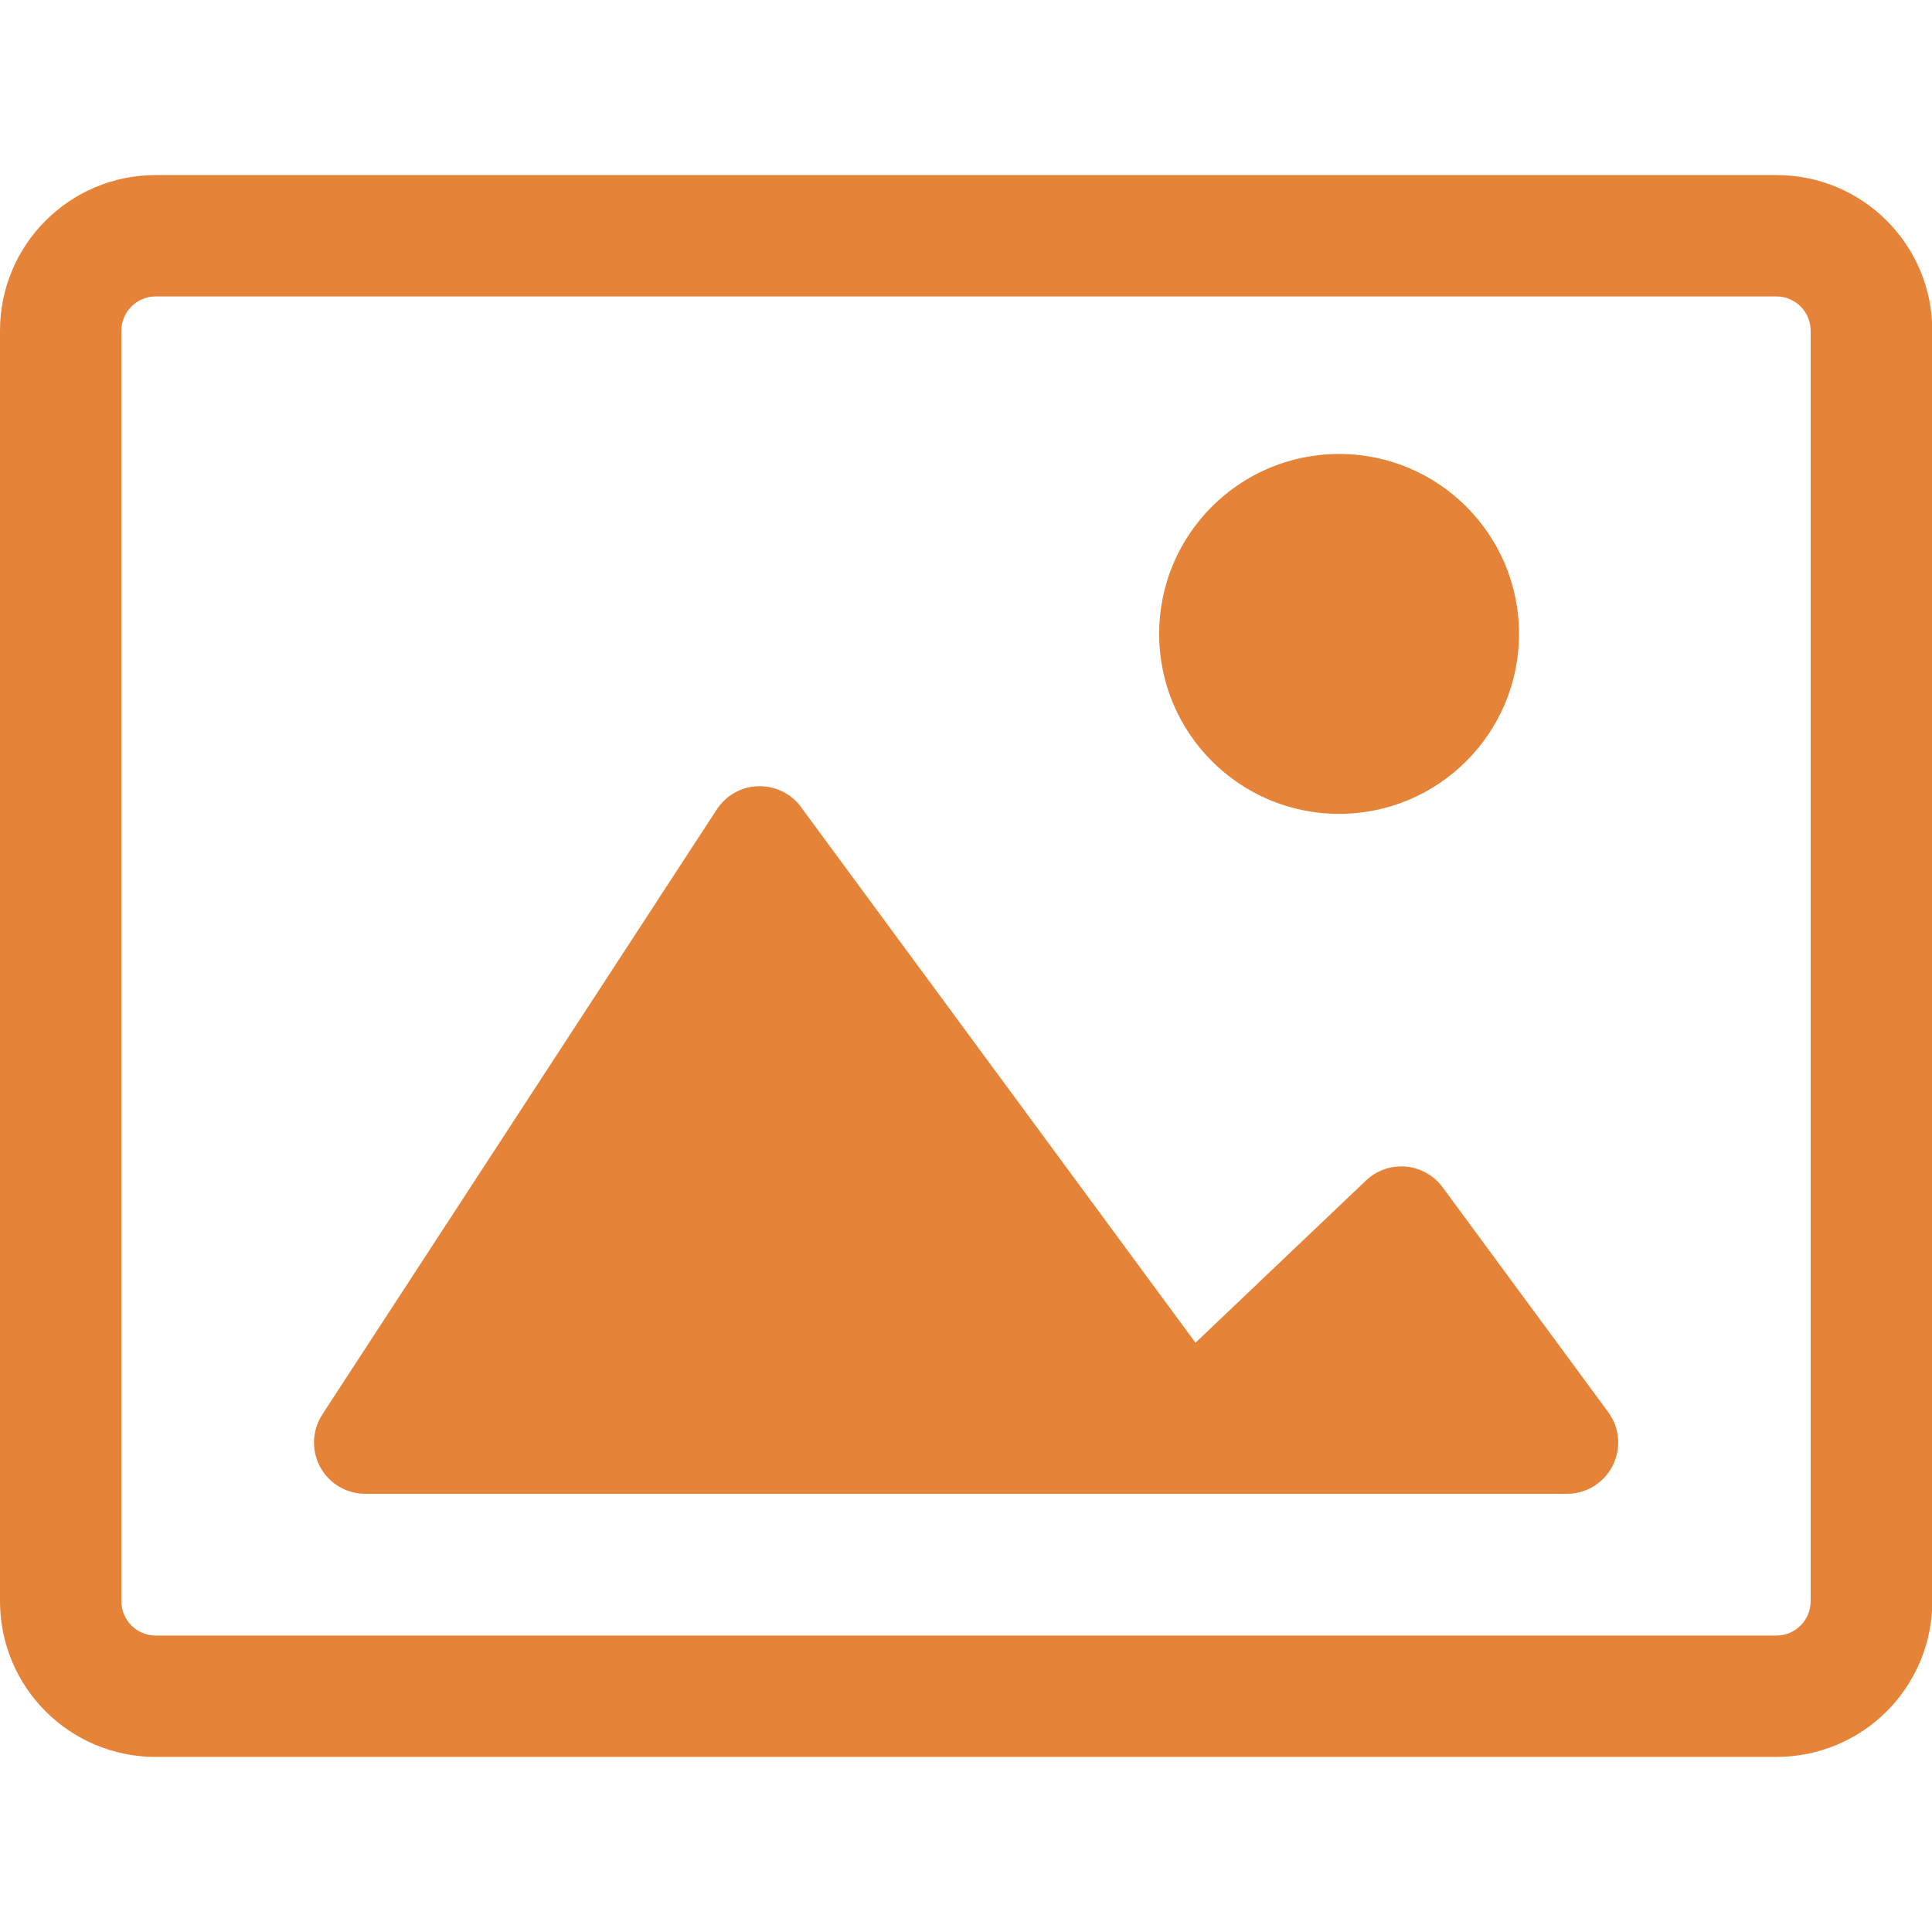
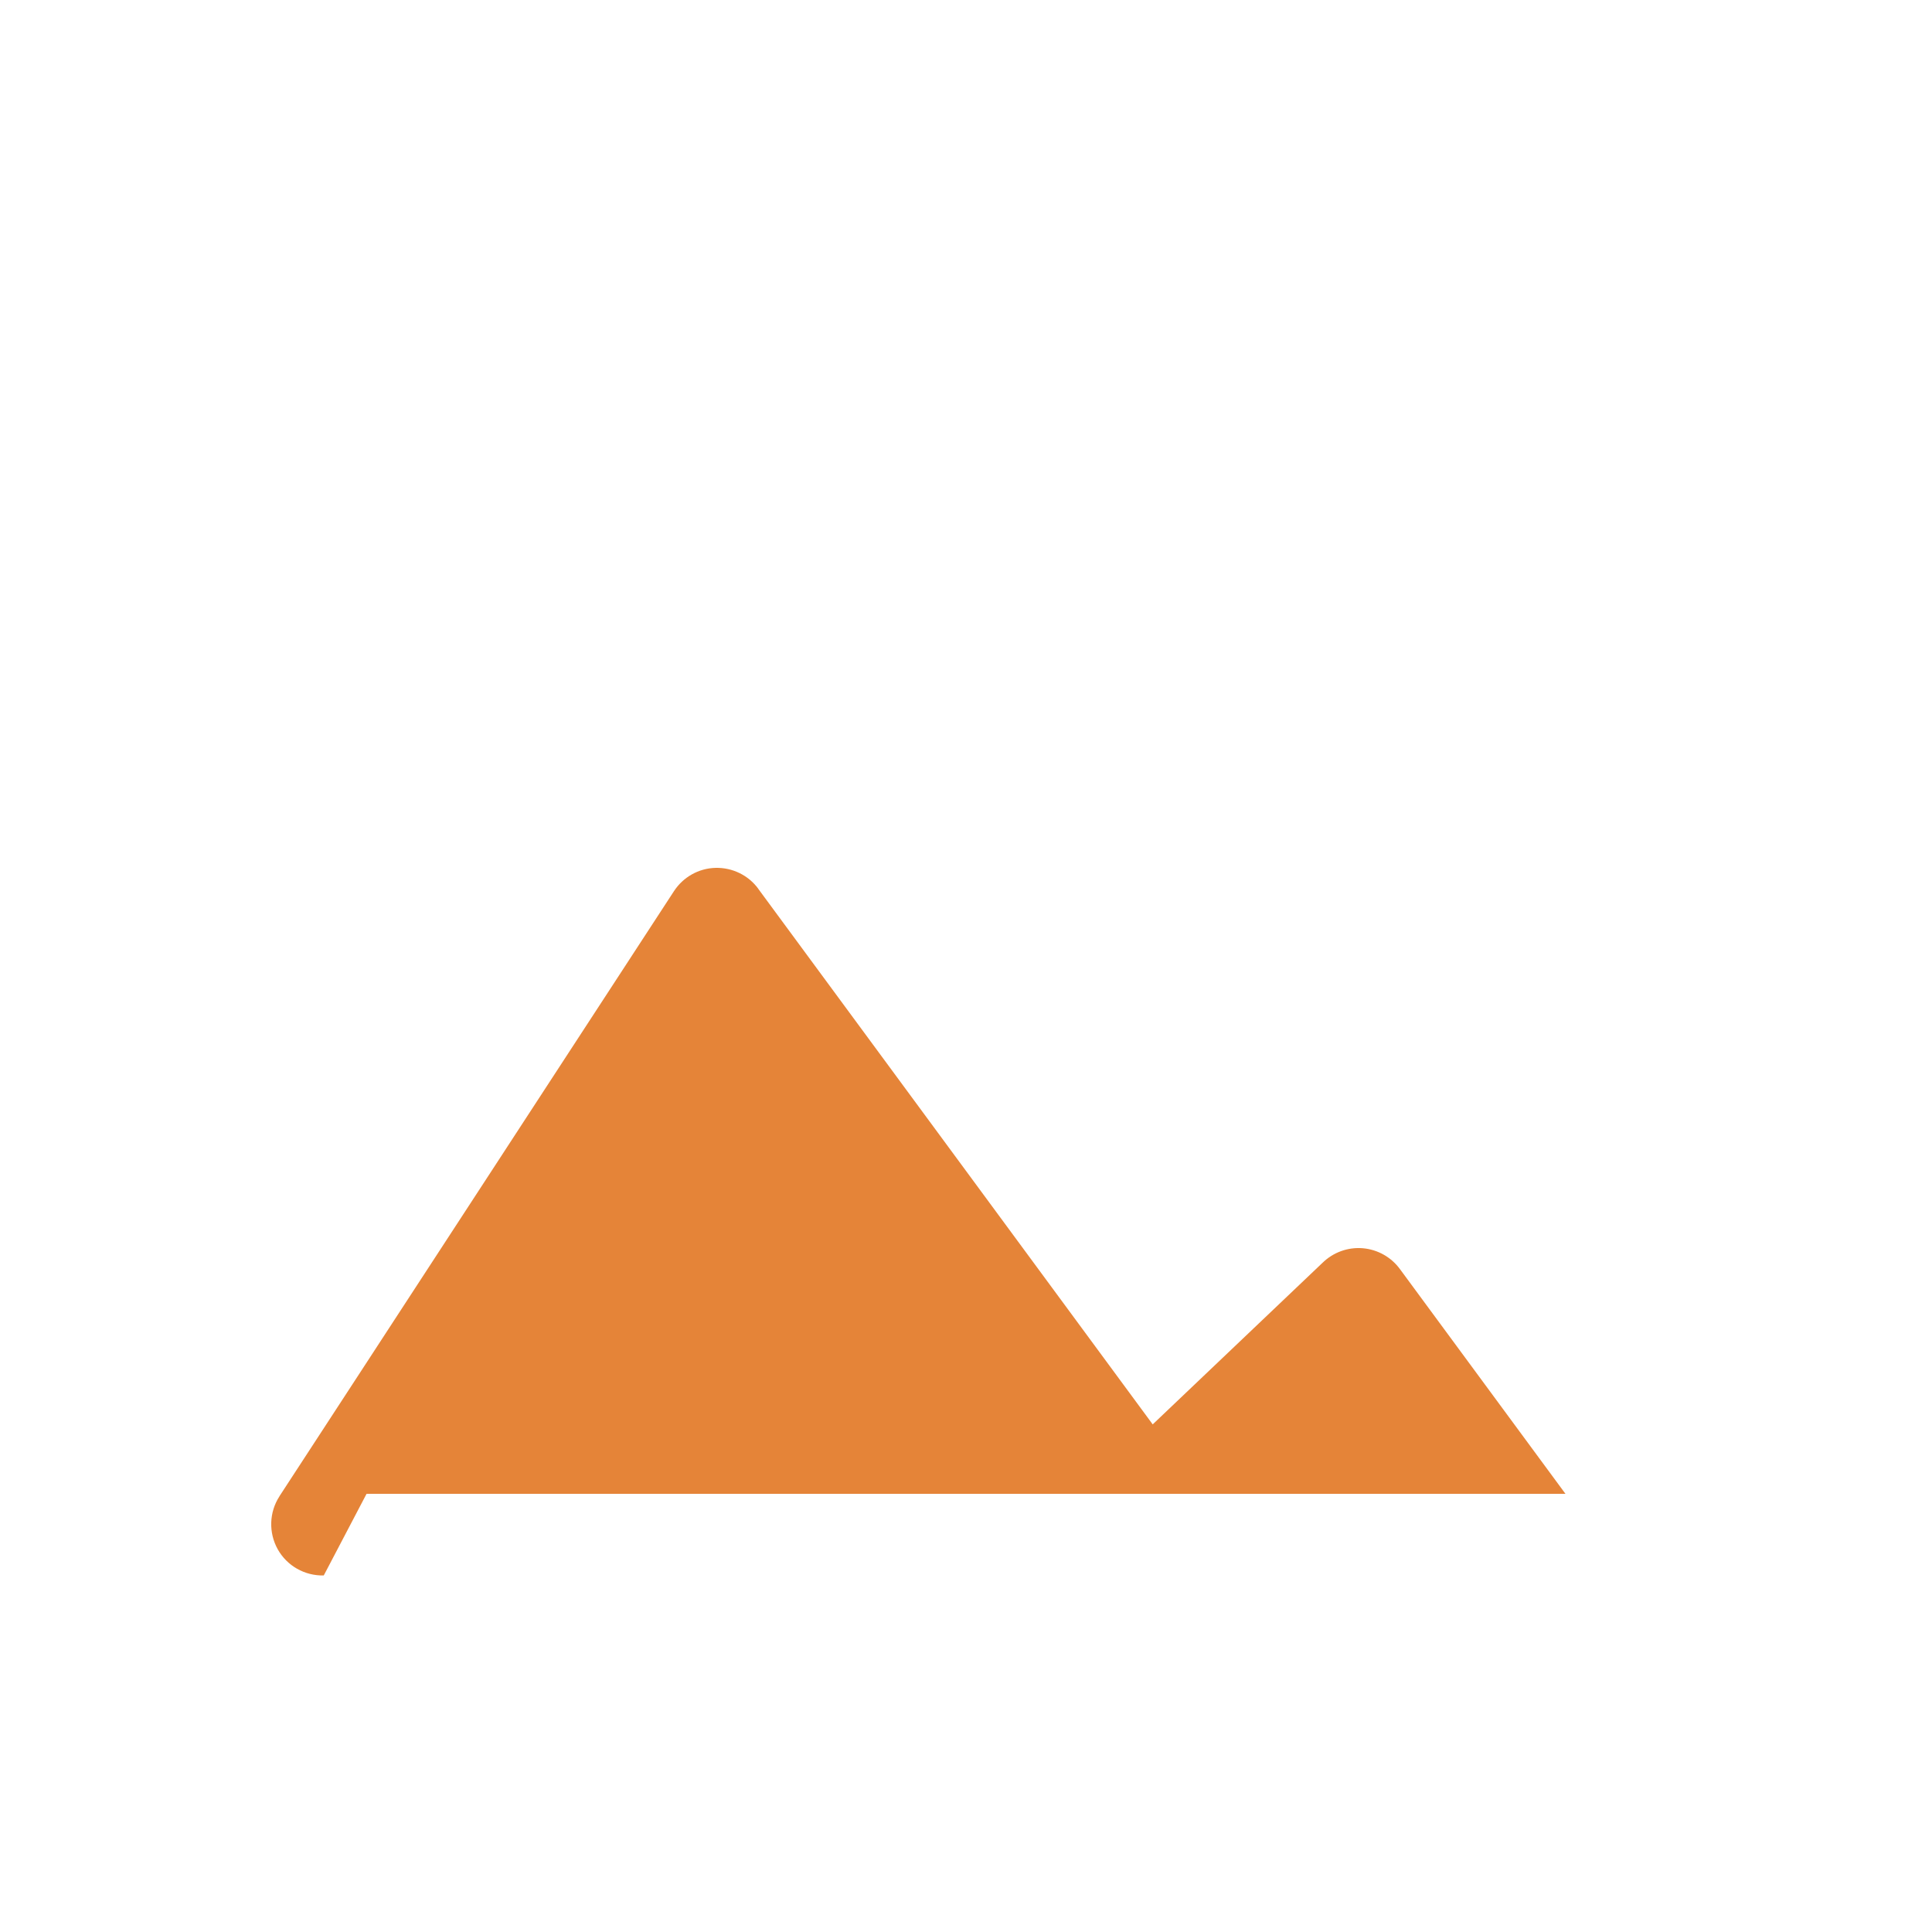
<svg xmlns="http://www.w3.org/2000/svg" fill="#E58438" width="100pt" height="100pt" version="1.1" viewBox="0 0 100 100">
  <g>
-     <path d="m91.957 90.938h-83.898c-4.453 0-8.059-3.606-8.059-8.059v-65.758c0-4.453 3.606-8.059 8.059-8.059h83.898c4.453 0 8.059 3.606 8.059 8.059v65.758c0 2.137-0.848 4.188-2.359 5.699s-3.562 2.359-5.699 2.359zm-83.898-75.594c-0.98 0-1.777 0.797-1.777 1.777v65.758c0 0.98 0.797 1.777 1.777 1.777h83.898c0.977-0.008 1.762-0.801 1.762-1.777v-65.758c0-0.977-0.785-1.77-1.762-1.777z" />
-     <path d="m18.973 77.32h62.055c1.016 0.027 1.957-0.523 2.426-1.422 0.473-0.898 0.391-1.984-0.211-2.805l-8.559-11.621c-0.453-0.625-1.156-1.023-1.926-1.09-0.77-0.066-1.527 0.207-2.082 0.746l-8.797 8.371-20.418-27.723h0.004c-0.516-0.703-1.344-1.105-2.219-1.082-0.871 0.023-1.672 0.477-2.148 1.207l-20.418 31.316v0.004c-0.535 0.824-0.57 1.879-0.09 2.742 0.48 0.859 1.398 1.379 2.383 1.355z" />
-     <path d="m78.625 32.809c0 5.144-4.172 9.316-9.316 9.316-5.141 0-9.312-4.172-9.312-9.316 0-5.144 4.172-9.312 9.312-9.312 5.144 0 9.316 4.168 9.316 9.312" />
+     <path d="m18.973 77.32h62.055l-8.559-11.621c-0.453-0.625-1.156-1.023-1.926-1.09-0.77-0.066-1.527 0.207-2.082 0.746l-8.797 8.371-20.418-27.723h0.004c-0.516-0.703-1.344-1.105-2.219-1.082-0.871 0.023-1.672 0.477-2.148 1.207l-20.418 31.316v0.004c-0.535 0.824-0.57 1.879-0.09 2.742 0.48 0.859 1.398 1.379 2.383 1.355z" />
  </g>
</svg>